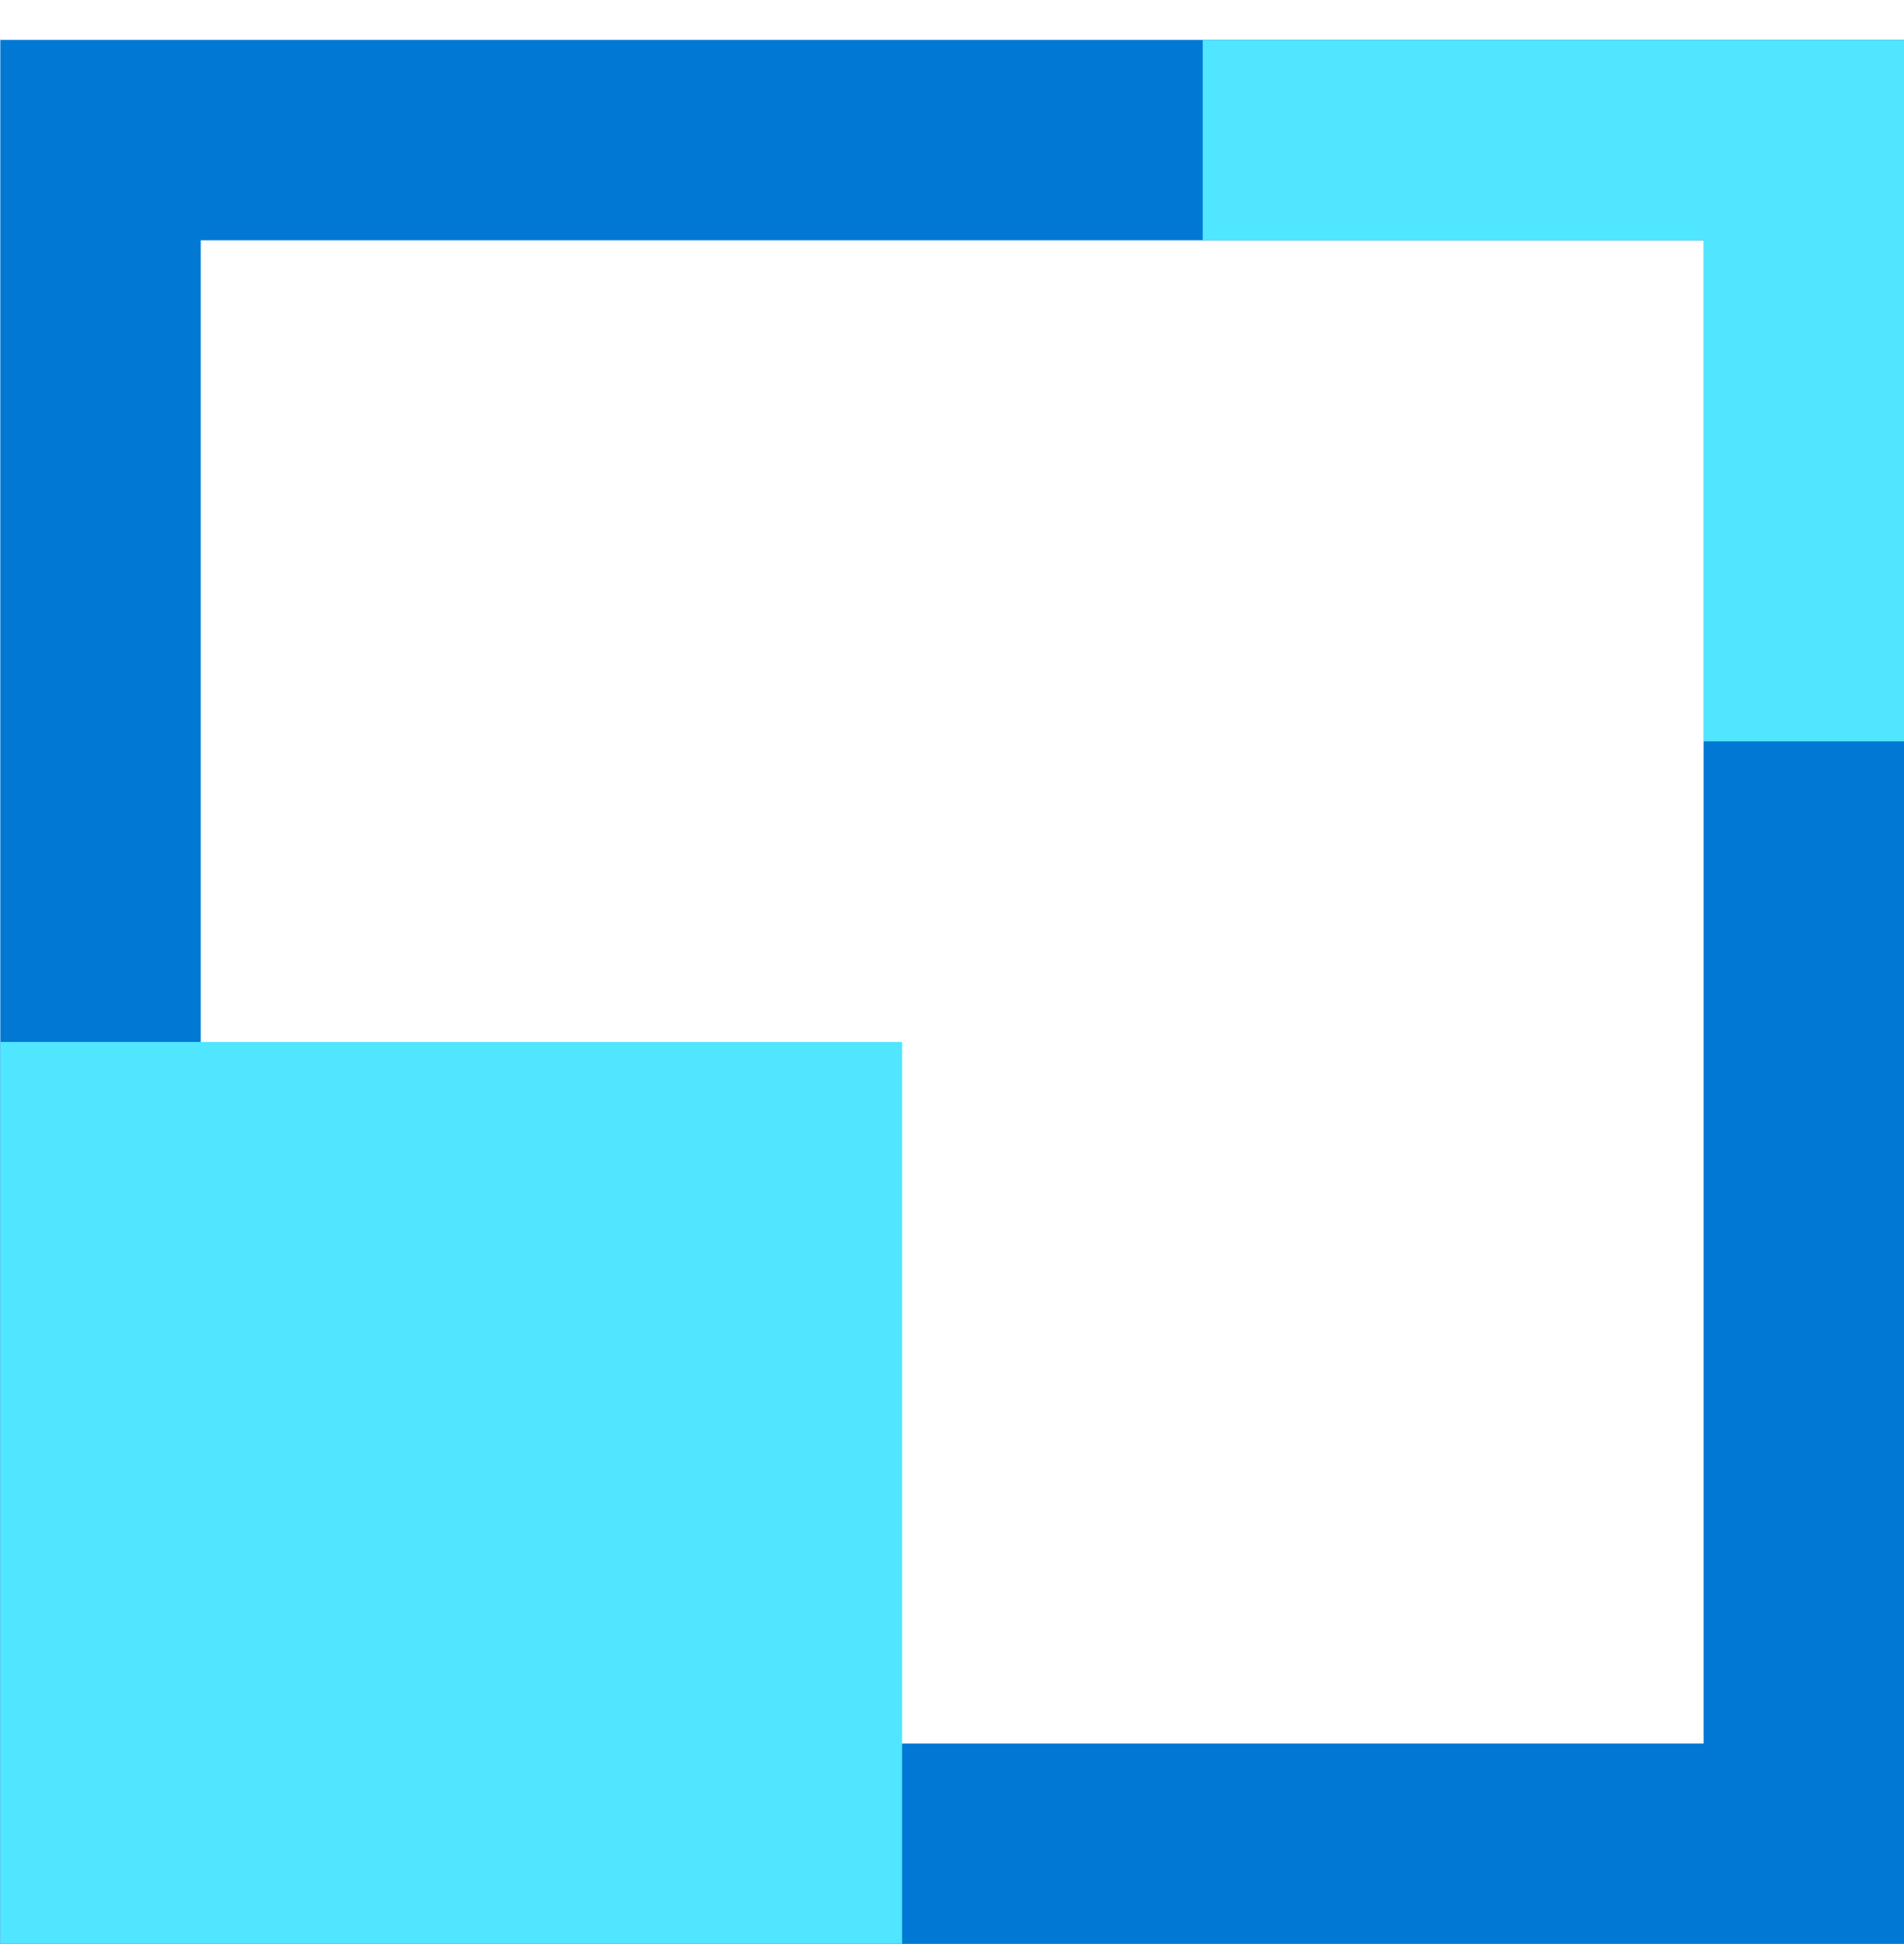
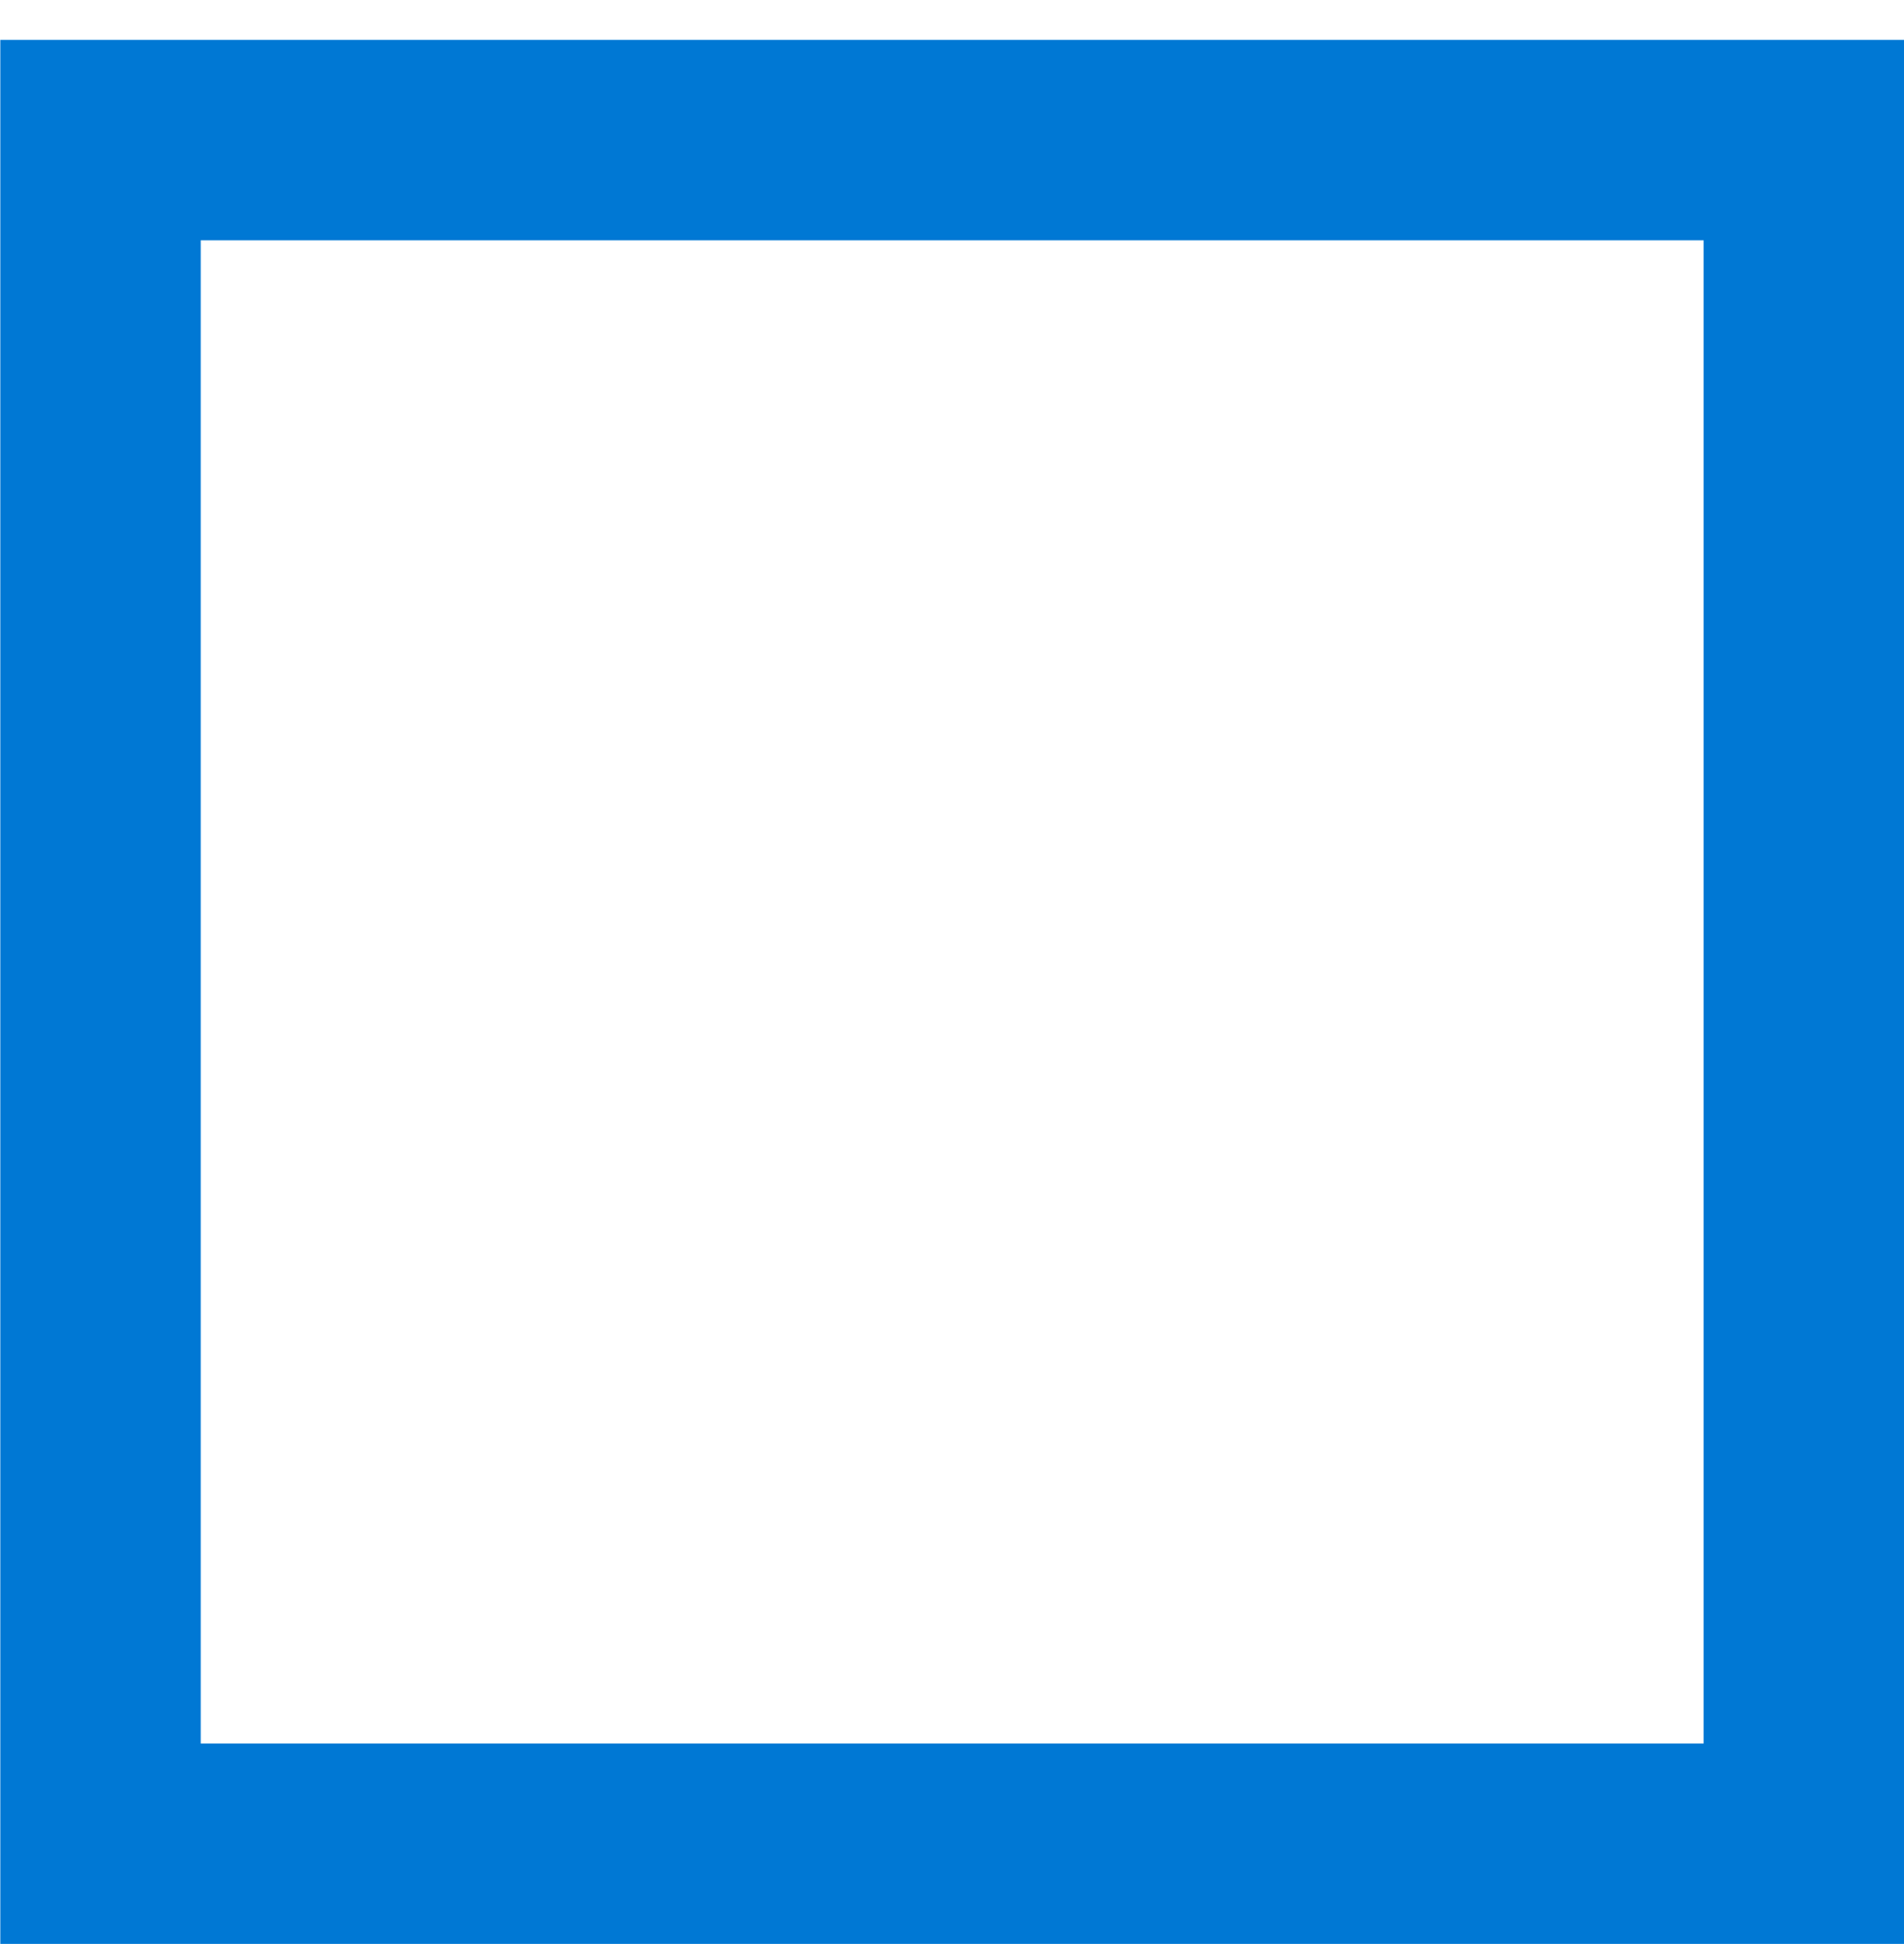
<svg xmlns="http://www.w3.org/2000/svg" viewBox="0 0 48 49">
  <path d="M42.948 6.057v37.888H5.06V6.057h37.888zM48 1.005H.008v47.991H48V1.005z" fill="#0078D4" />
-   <path d="M22.742 26.262H.009v22.733h22.733V26.263zM30.32 1.005v5.051h12.629v12.63H48V1.005H30.32z" fill="#50E6FF" />
</svg>